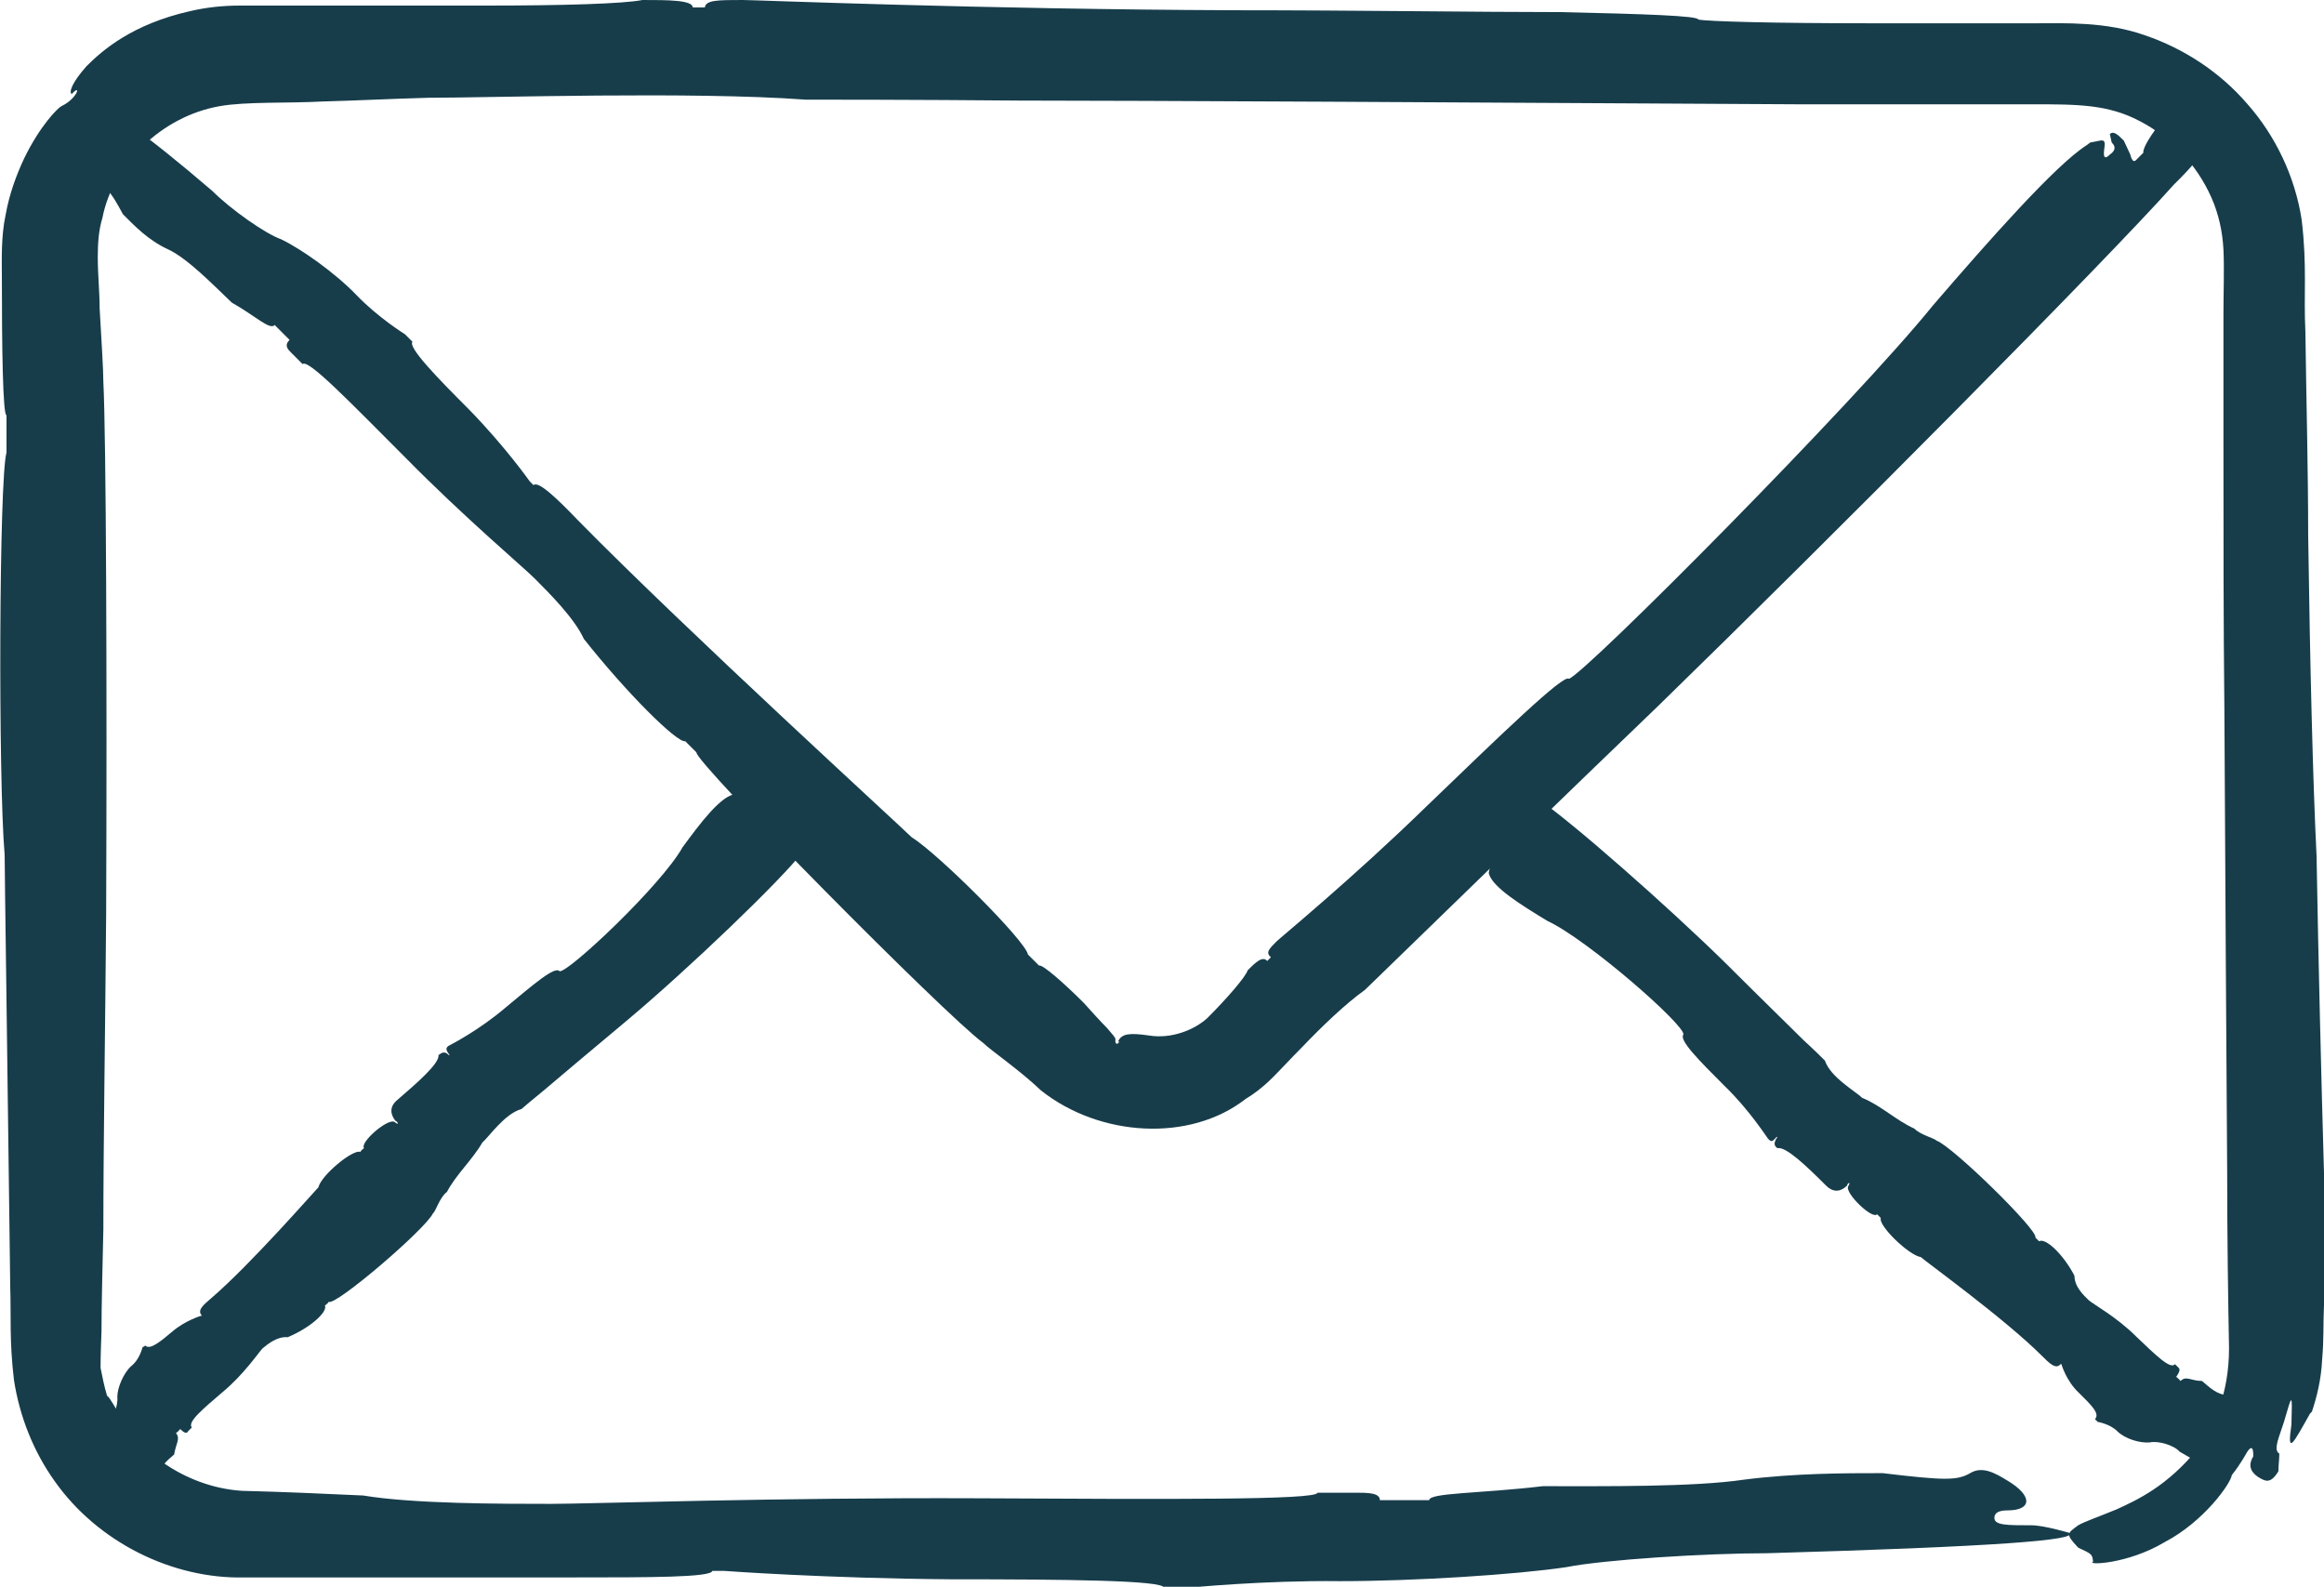
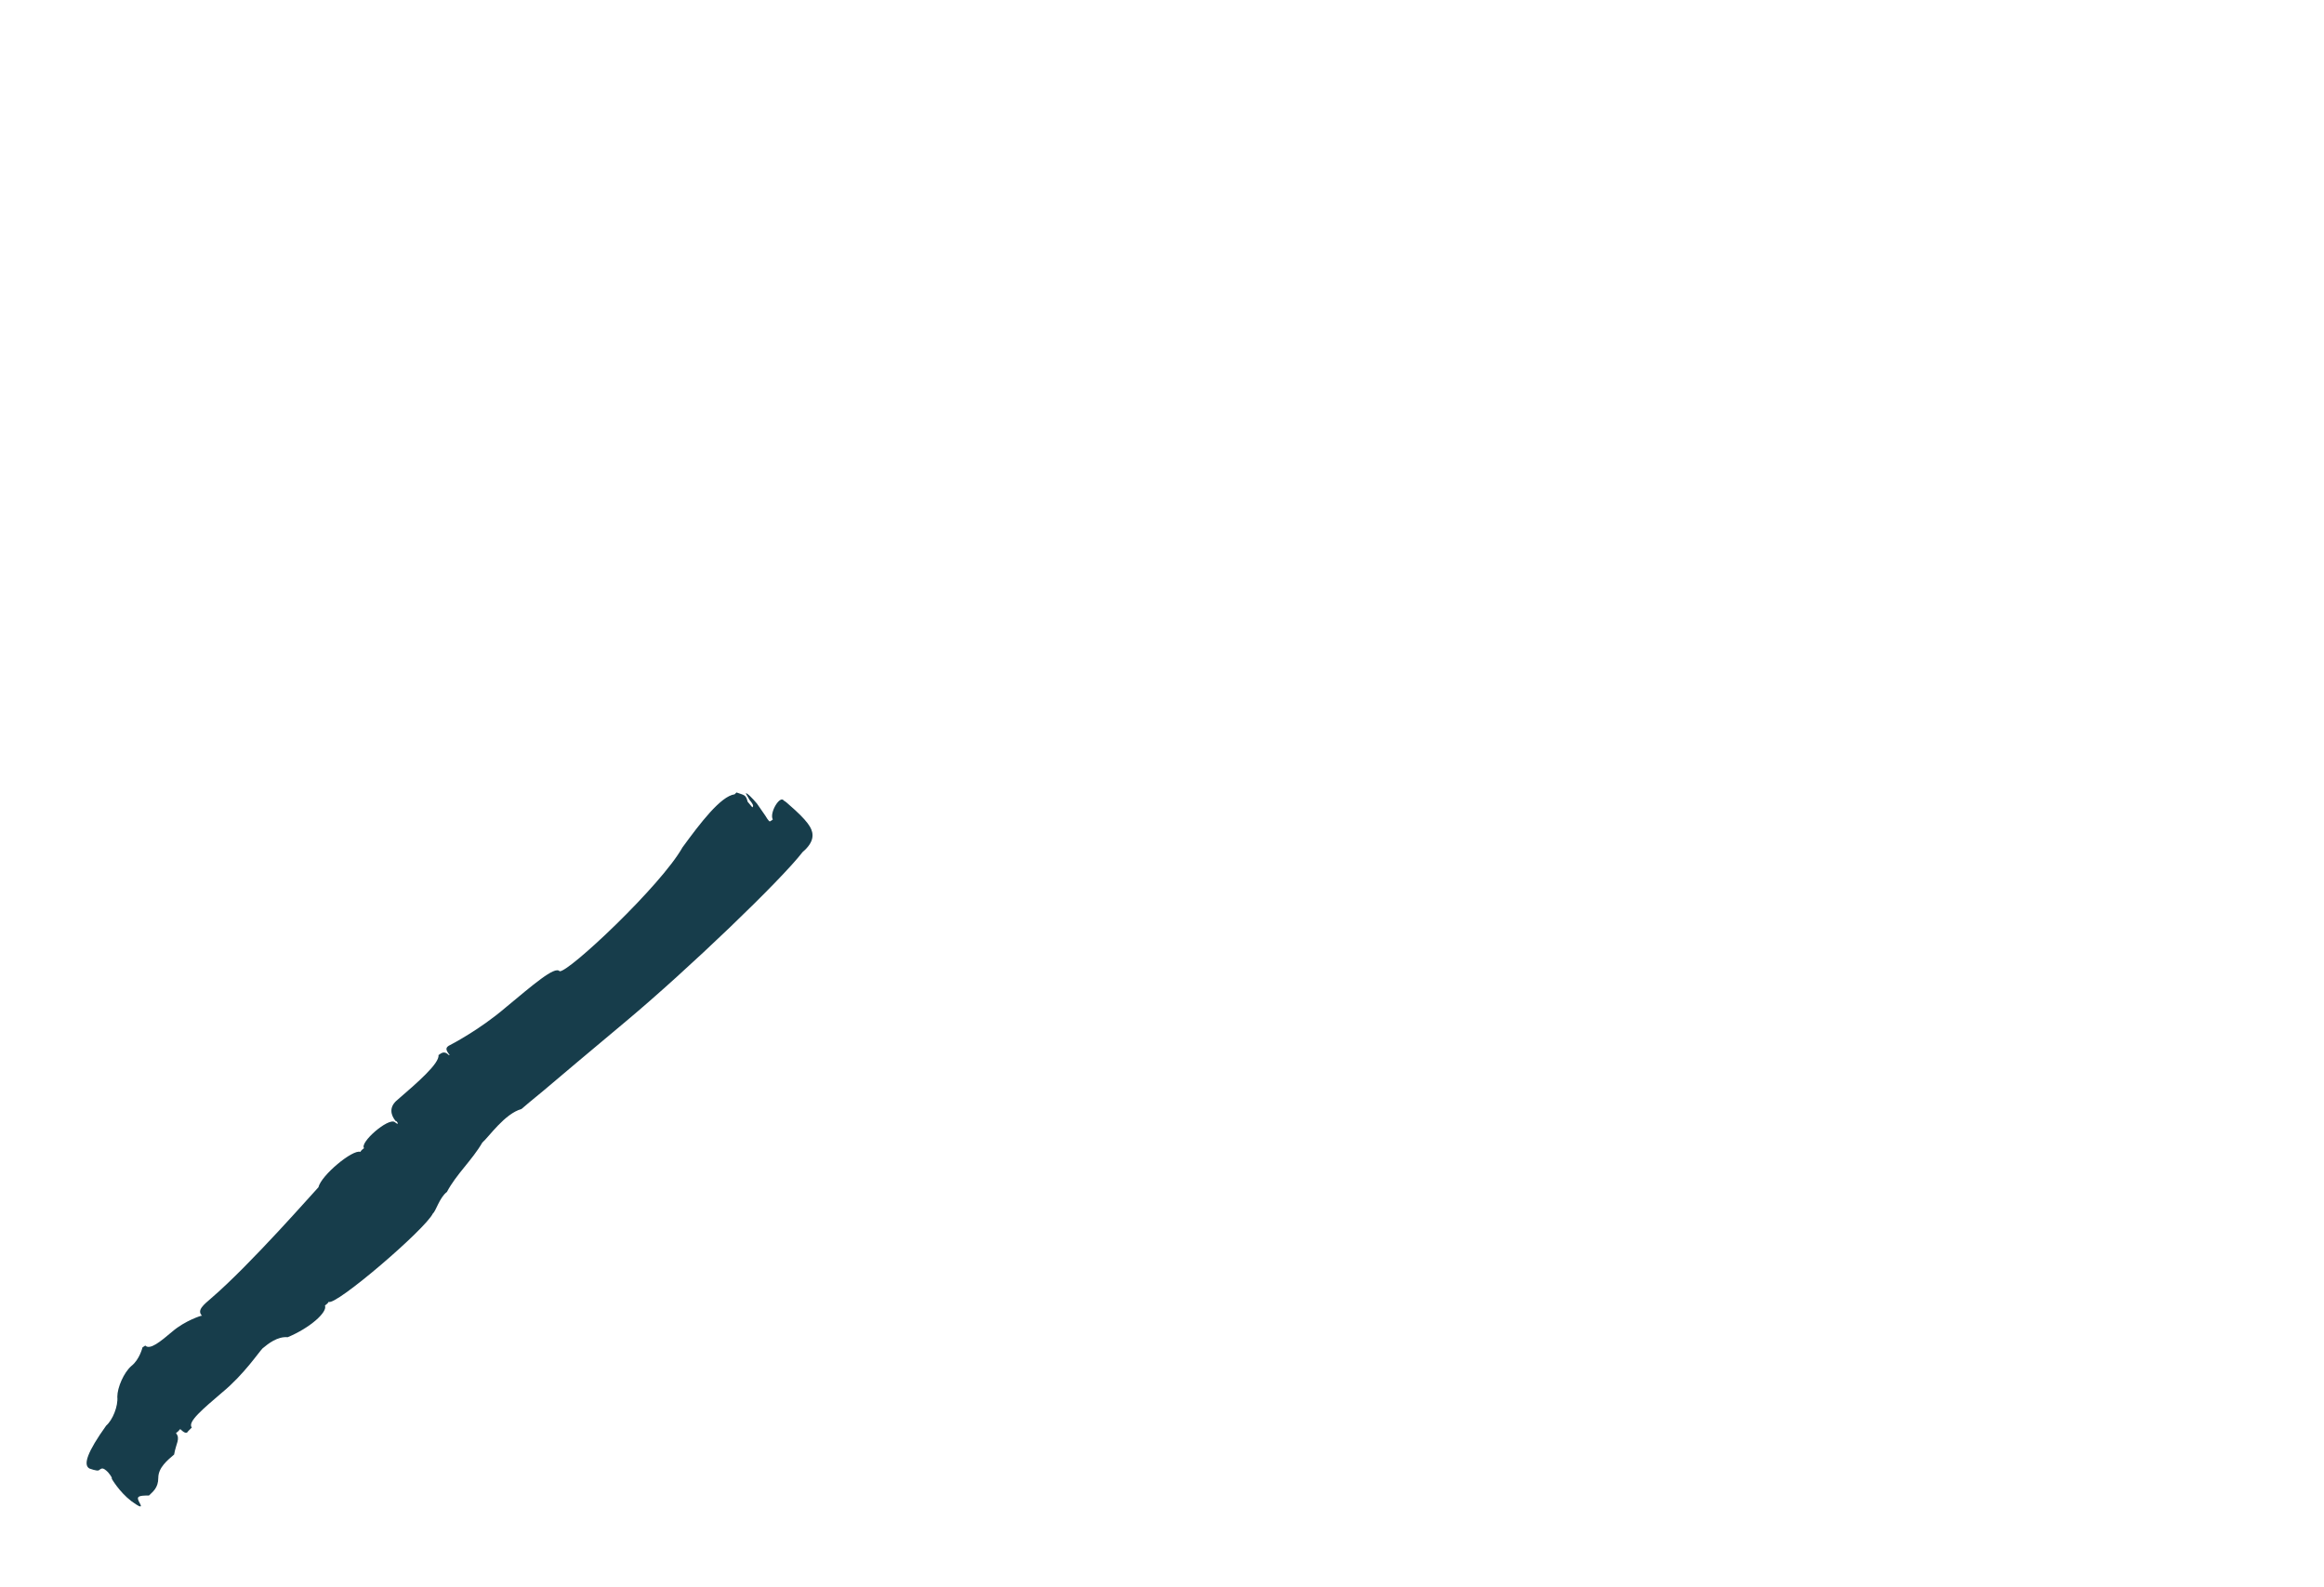
<svg xmlns="http://www.w3.org/2000/svg" id="b" data-name="Layer 2" viewBox="0 0 24.96 17.04">
  <defs>
    <style>
      .d {
        fill: #173d4b;
      }
    </style>
  </defs>
  <g id="c" data-name="Layer 1">
    <g>
-       <path class="d" d="m24.83,15.16c.05-.15.1-.34.11-.56.02-.23.01-.37.02-.59,0-.41,0-.89,0-1.41-.03-1.05-.06-2.26-.08-3.41-.04-.81-.07-2.04-.09-3.44,0-.7-.02-1.44-.03-2.19-.02-.4.02-.7-.04-1.2-.07-.46-.28-.9-.58-1.24-.3-.35-.69-.6-1.1-.74-.42-.15-.87-.13-1.17-.13-.66,0-1.27,0-1.79,0-1.04,0-1.74-.02-1.84-.04,0-.04-.57-.06-1.48-.08-.91,0-2.16-.02-3.51-.02C10.54.1,8.11,0,7.98,0c-.27,0-.4,0-.41.08h-.13c0-.08-.27-.08-.54-.08-.2.04-.84.06-1.7.06-.43,0-.91,0-1.43,0-.26,0-.52,0-.79,0h-.41c-.18,0-.36.02-.53.06-.62.14-.94.42-1.11.59-.16.18-.19.28-.16.3.11-.12.06.05-.11.13-.04.02-.23.21-.4.56-.08.17-.16.38-.2.61-.05.23-.04.49-.04.65,0,.76.01,1.5.05,1.5,0,0,0,.27,0,.4-.08.27-.09,3.51-.02,4.32,0,.2.03,2.19.06,4.64.01.32-.01.58.04,1,.06.39.21.77.44,1.09.46.65,1.26,1.05,2.04,1.03,1.28,0,2.52,0,3.53,0,.81,0,1.48,0,1.49-.07h.13s1.08.08,2.43.09c1.21,0,2.29.01,2.29.09q.13,0,.27,0s.81-.08,1.62-.07c.81,0,1.89-.07,2.43-.15.4-.08,1.49-.15,2.16-.15,2.43-.07,3.37-.14,3.24-.22,0,0-.27-.08-.4-.08-.27,0-.4,0-.4-.08q0-.08.14-.08c.27,0,.27-.16,0-.32-.13-.08-.27-.16-.4-.08-.14.08-.27.08-.94,0-.4,0-.94,0-1.49.07-.54.08-1.48.07-2.16.07-.68.08-1.22.07-1.22.15h-.4s-.13,0-.13,0c0-.08-.13-.08-.27-.08-.13,0-.4,0-.4,0,0,.08-1.62.07-3.64.06-2.16-.01-4.18.06-4.59.06-.54,0-1.48,0-2.02-.09-.43-.02-.88-.04-1.3-.05-.32-.02-.61-.14-.83-.29-.43-.32-.56-.7-.62-.73-.03-.1-.05-.2-.07-.3,0-.02,0-.15.01-.39,0-.27.01-.65.02-1.1,0-.91.02-2.12.03-3.37.01-2.5,0-5.13-.03-5.73,0-.13-.02-.44-.04-.79,0-.18-.02-.36-.02-.55,0-.15.01-.29.05-.42.11-.57.63-1.09,1.26-1.2.28-.05.74-.03,1.1-.05.38-.01.76-.03,1.14-.04.67,0,2.83-.07,4.05.02.13,0,1.21,0,2.29.01,1.21,0,4.99.02,8.36.04.79,0,1.64,0,2.53,0,.48,0,.81,0,1.15.18.33.17.61.46.77.82.08.18.12.37.13.56.01.2,0,.46,0,.69v1.43c0,.95,0,1.89.01,2.81.01,1.83.02,3.55.03,4.97,0,.71.01,1.36.02,1.9,0,.48-.16.84-.33,1.07-.33.41-.66.56-.88.66-.22.09-.34.13-.41.17-.12.09-.14.09,0,.24.15.07.15.07.16.15-.08.04.37.03.77-.21.42-.22.71-.63.72-.72.09-.11.16-.24.16-.24.08-.13.07.04.07.04q-.08.13.05.22c.07.04.13.09.22-.06,0-.06.01-.13.01-.19-.07-.04,0-.18.05-.34.09-.31.09-.32.08.03-.05.34.02.2.2-.12" />
-       <path class="d" d="m22.41,1.56c-.33.21-1.03,1-1.65,1.72-.84,1.04-3.73,3.95-3.91,4.01-.05-.06-.73.6-1.53,1.37-.79.77-1.57,1.41-1.61,1.45-.08.08-.12.12-.06.17l-.04.04c-.05-.06-.13.02-.21.1-.02.07-.23.31-.43.51-.14.13-.39.23-.63.19-.21-.03-.29-.02-.33.06.03.01-.04.07-.03-.02,0-.02-.04-.06-.09-.12-.07-.07-.16-.17-.25-.27-.22-.22-.45-.42-.48-.4,0,0-.08-.08-.12-.12-.02-.14-.96-1.08-1.25-1.26-.12-.12-2.41-2.21-3.58-3.4-.23-.24-.43-.43-.48-.38l-.04-.04s-.26-.37-.65-.77c-.35-.35-.66-.67-.61-.73t-.08-.08s-.29-.18-.52-.42c-.23-.24-.6-.5-.81-.6-.17-.06-.54-.32-.74-.52-.76-.65-1.09-.87-1.1-.78,0,0,.02.13.06.17.08.08.12.12.06.17q-.06.06-.09.02c-.08-.08-.19.03-.22.22-.02.09-.03.19.06.17.09-.02.13.02.27.28.12.12.27.28.49.38.21.1.48.38.68.57.25.14.41.3.46.24l.12.12.04.04c-.06.06-.02.1.02.14.04.04.12.12.12.12.06-.06.52.42,1.11,1.01.62.63,1.26,1.17,1.38,1.29.16.16.43.43.53.65.45.57,1,1.12,1.09,1.1l.12.12c-.02.1,2.67,2.82,3.08,3.12.08.08.39.29.62.51.63.5,1.6.56,2.2.09.07-.04.18-.12.29-.23.09-.09.2-.21.31-.32.22-.23.47-.47.68-.62.04-.04.36-.35.68-.66.36-.35,1.47-1.43,2.47-2.39,1.87-1.82,4.8-4.77,5.54-5.6.36-.35.42-.52.41-.62q-.02-.1-.17-.17t-.15-.07c-.02-.1-.44.42-.42.52-.04.04-.08.08-.08.08-.04.04-.06-.06-.06-.06t-.07-.15c-.06-.06-.11-.11-.15-.07l.02.09c.06.06.02.1-.02.13q-.08.08-.06-.06c.02-.13-.02-.09-.15-.07" />
      <path class="d" d="m7.89,8.53c-.15.02-.37.31-.56.57-.23.41-1.23,1.35-1.32,1.33-.05-.06-.29.15-.58.39-.28.24-.59.4-.61.41-.03.02-.04.04.01.1h-.01c-.05-.05-.08-.02-.11,0,.01.09-.22.29-.44.48-.1.08-.07.17-.02.23.01-.01.05.06-.01.01-.07-.05-.38.22-.33.28,0,0-.03.02-.04.04-.08-.03-.42.25-.45.38-.04.04-.73.83-1.15,1.19-.08.07-.16.13-.1.19h-.01s-.17.05-.31.17c-.13.11-.24.2-.29.15t-.03.02s-.03.13-.12.2c-.08.07-.15.23-.15.33.01.1-.05.25-.12.31-.2.28-.25.42-.18.46,0,0,.08.03.1.02.03-.02.04-.04.1.02q.05.06.04.07s.08.14.21.24c.07.05.13.09.09.02-.04-.07-.02-.08.1-.08.04-.04.1-.08.1-.19,0-.11.1-.19.17-.25.02-.12.07-.17.02-.23.01-.01.03-.02.04-.04h.01c.05.05.07.04.08.02.01-.01.04-.04.04-.04-.05-.06.12-.2.33-.38.23-.19.39-.43.43-.47.06-.05.16-.13.27-.12.24-.1.43-.27.4-.34.01-.01.03-.02.04-.04.07.05,1.04-.78,1.12-.95.03-.02.07-.17.15-.23.1-.19.27-.34.38-.53.07-.06.24-.31.42-.36.01-.01.13-.11.24-.2.13-.11.52-.44.88-.74.67-.56,1.67-1.52,1.9-1.82.13-.11.12-.2.08-.27q-.04-.07-.16-.18t-.12-.1c-.04-.07-.16.13-.12.2-.01.01-.03.02-.03.02-.01.01-.05-.06-.05-.06t-.09-.13c-.05-.06-.11-.12-.12-.11l.04.07c.05.06.04.07.03.08t-.05-.06c-.02-.08-.04-.07-.12-.1" />
-       <path class="d" d="m15.99,9.38c.04.15.35.34.63.51.43.2,1.48,1.12,1.46,1.22-.05.06.17.28.44.55.27.26.46.56.47.57.03.03.04.04.09-.02h.01c-.05.07-.03.1,0,.12.09-.02.31.19.52.4.09.09.17.06.23,0-.01-.01.05-.06.01.01-.04.07.26.36.31.3,0,0,.03.03.04.04-.03.08.3.4.43.42.04.04.9.66,1.3,1.06.08.08.15.15.2.09h.01s.05.18.19.31c.12.12.23.22.17.28t.03.03s.13.02.21.1c.08.08.24.13.35.12.09-.02.26.03.32.1.3.18.44.21.48.14,0,0,.03-.08.01-.1-.03-.03-.04-.04.01-.1q.05-.06.07-.04s.13-.09.22-.23c.04-.07.08-.14.01-.1-.07.04-.08.03-.09-.09-.04-.04-.09-.09-.2-.09-.11,0-.2-.09-.27-.15-.12,0-.17-.06-.23,0-.01-.01-.03-.03-.04-.04h-.01c.05-.07.04-.09.03-.1-.01-.01-.04-.04-.04-.04-.05.06-.21-.1-.42-.3-.21-.21-.47-.35-.51-.39-.05-.05-.15-.14-.15-.26-.12-.23-.31-.41-.38-.37-.01-.01-.03-.03-.04-.04.04-.07-.89-.98-1.06-1.04-.03-.03-.17-.06-.24-.13-.2-.09-.36-.25-.56-.33-.07-.07-.34-.22-.4-.4-.01-.01-.12-.12-.23-.22-.12-.12-.5-.49-.83-.82-.63-.62-1.69-1.55-2.01-1.76-.12-.12-.22-.1-.28-.06q-.07.05-.16.17t-.09.13c-.07.05.15.15.21.1.01.01.03.03.03.03.01.01-.05.06-.05.06t-.12.1c-.05.06-.11.12-.09.13l.07-.04c.05-.06.07-.05.08-.03t-.05.06c-.08.03-.07.04-.09.13" />
    </g>
  </g>
</svg>